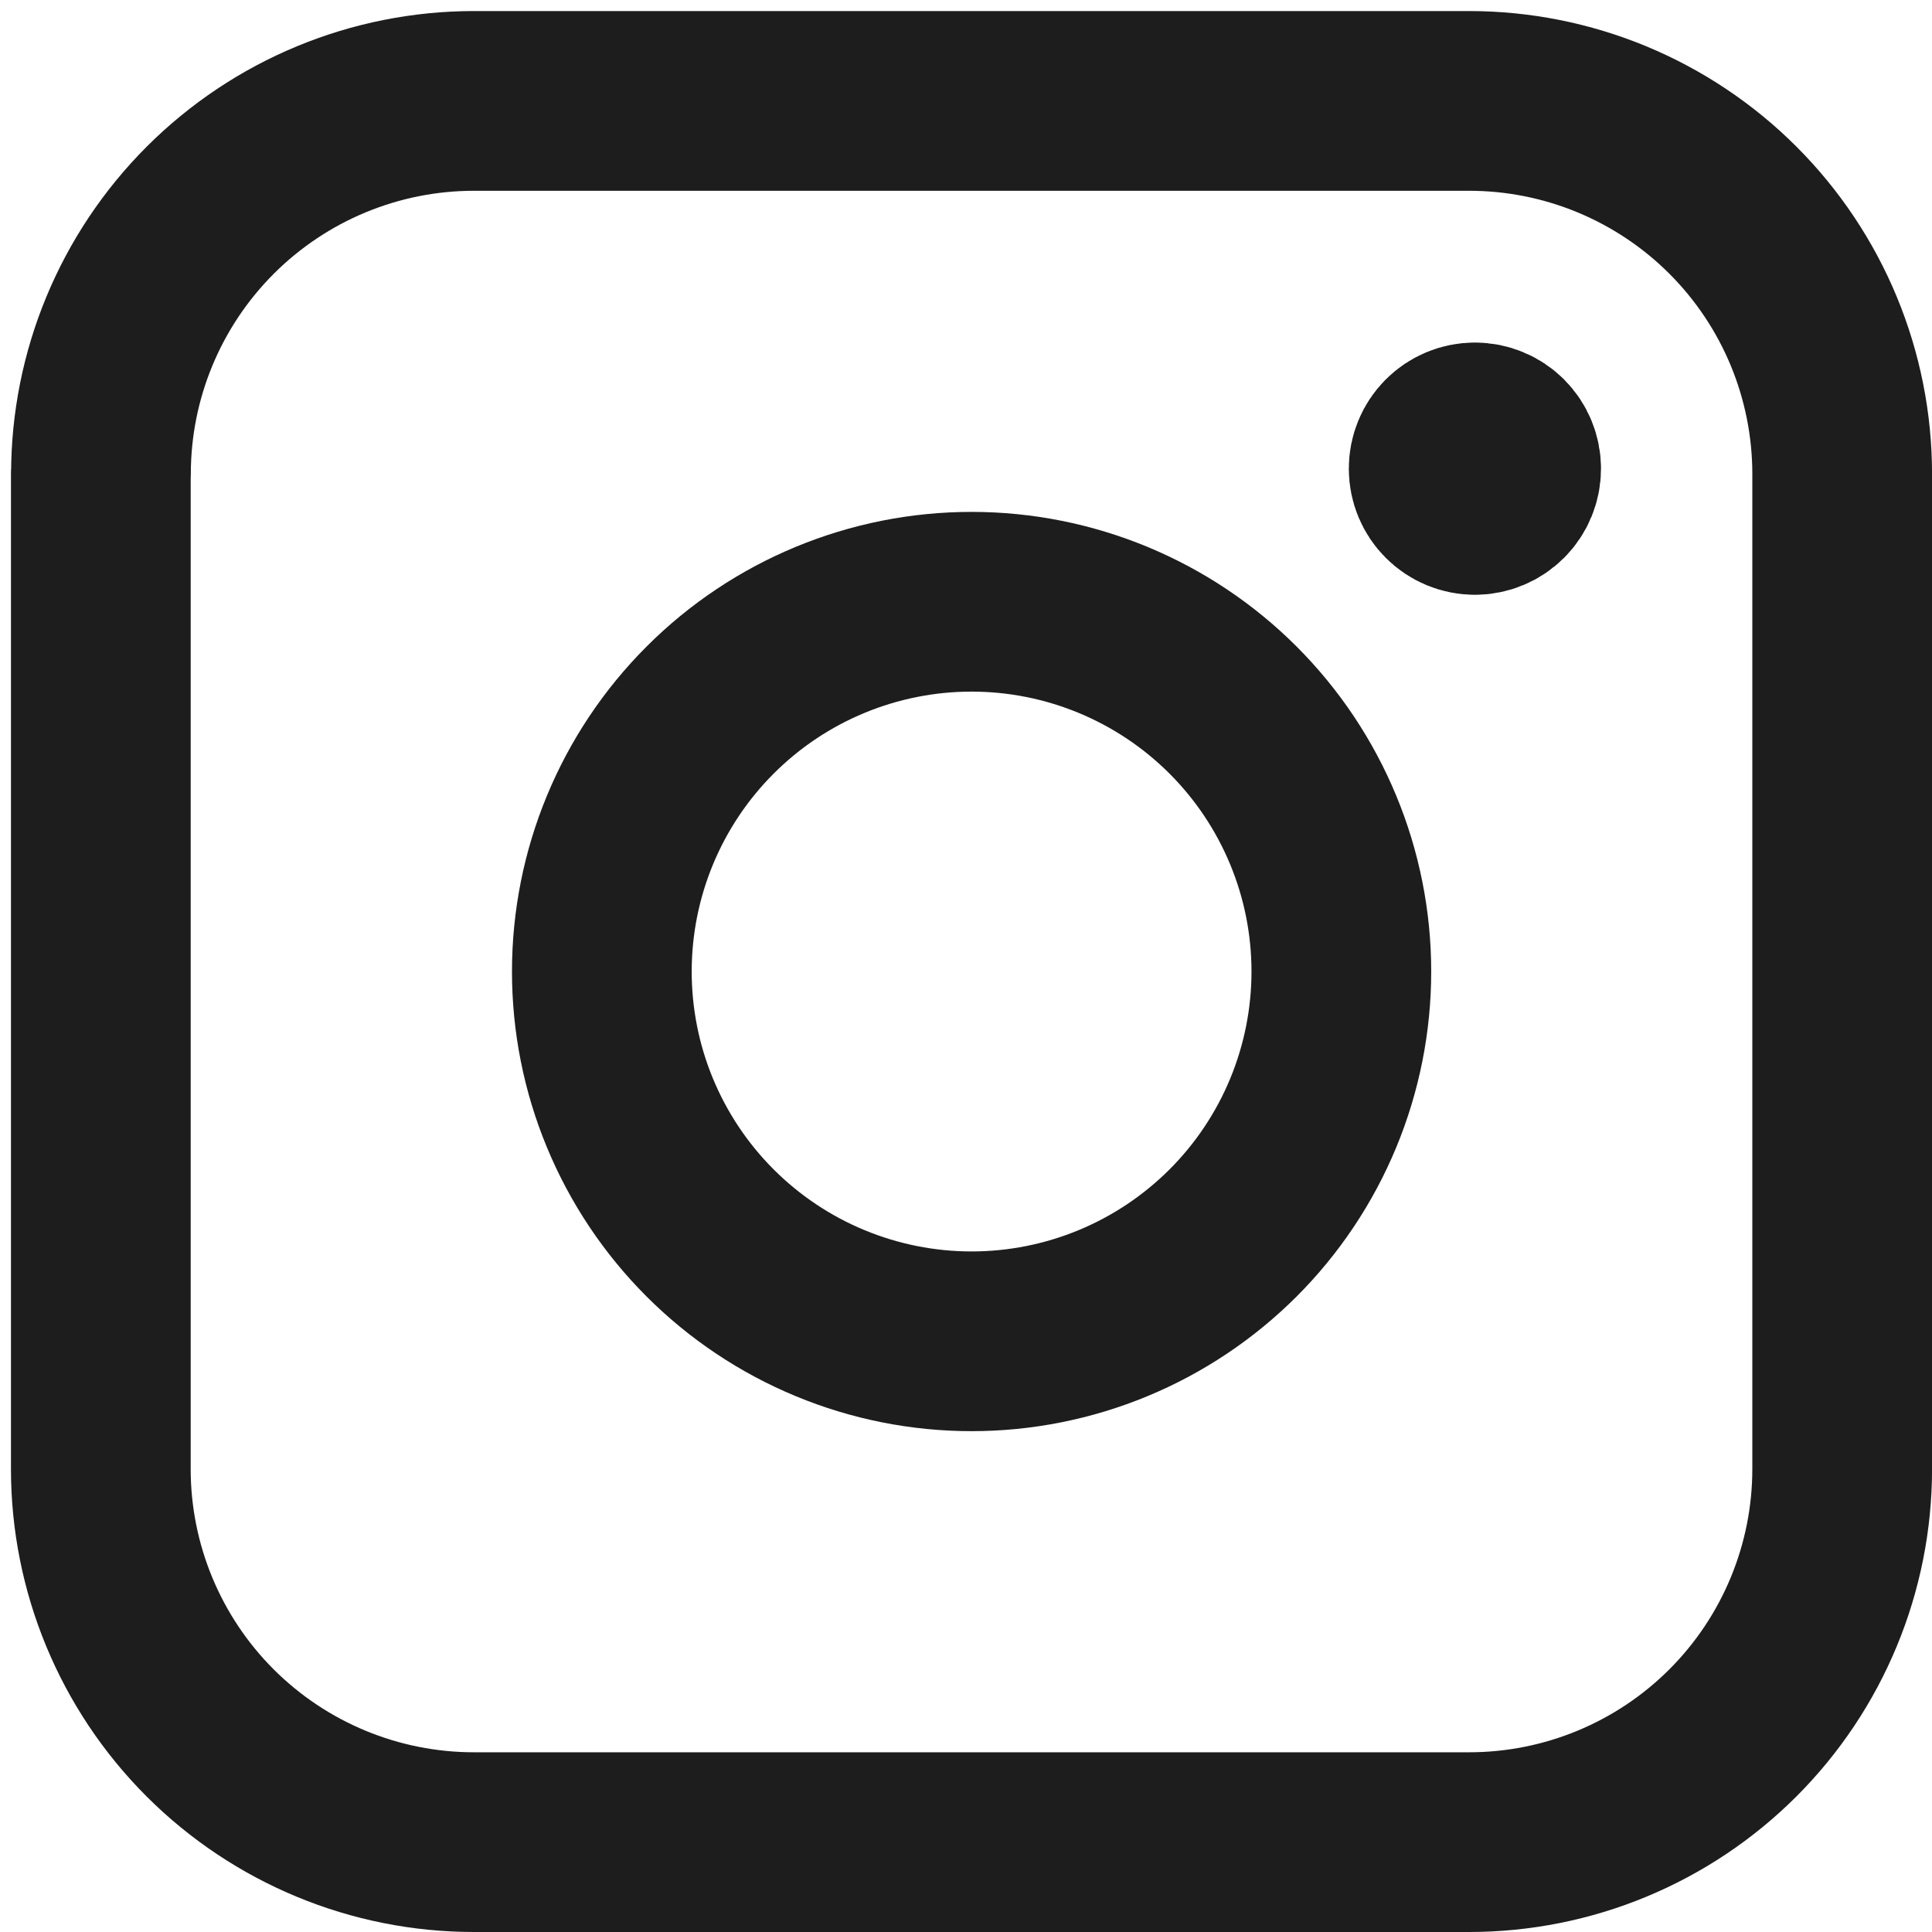
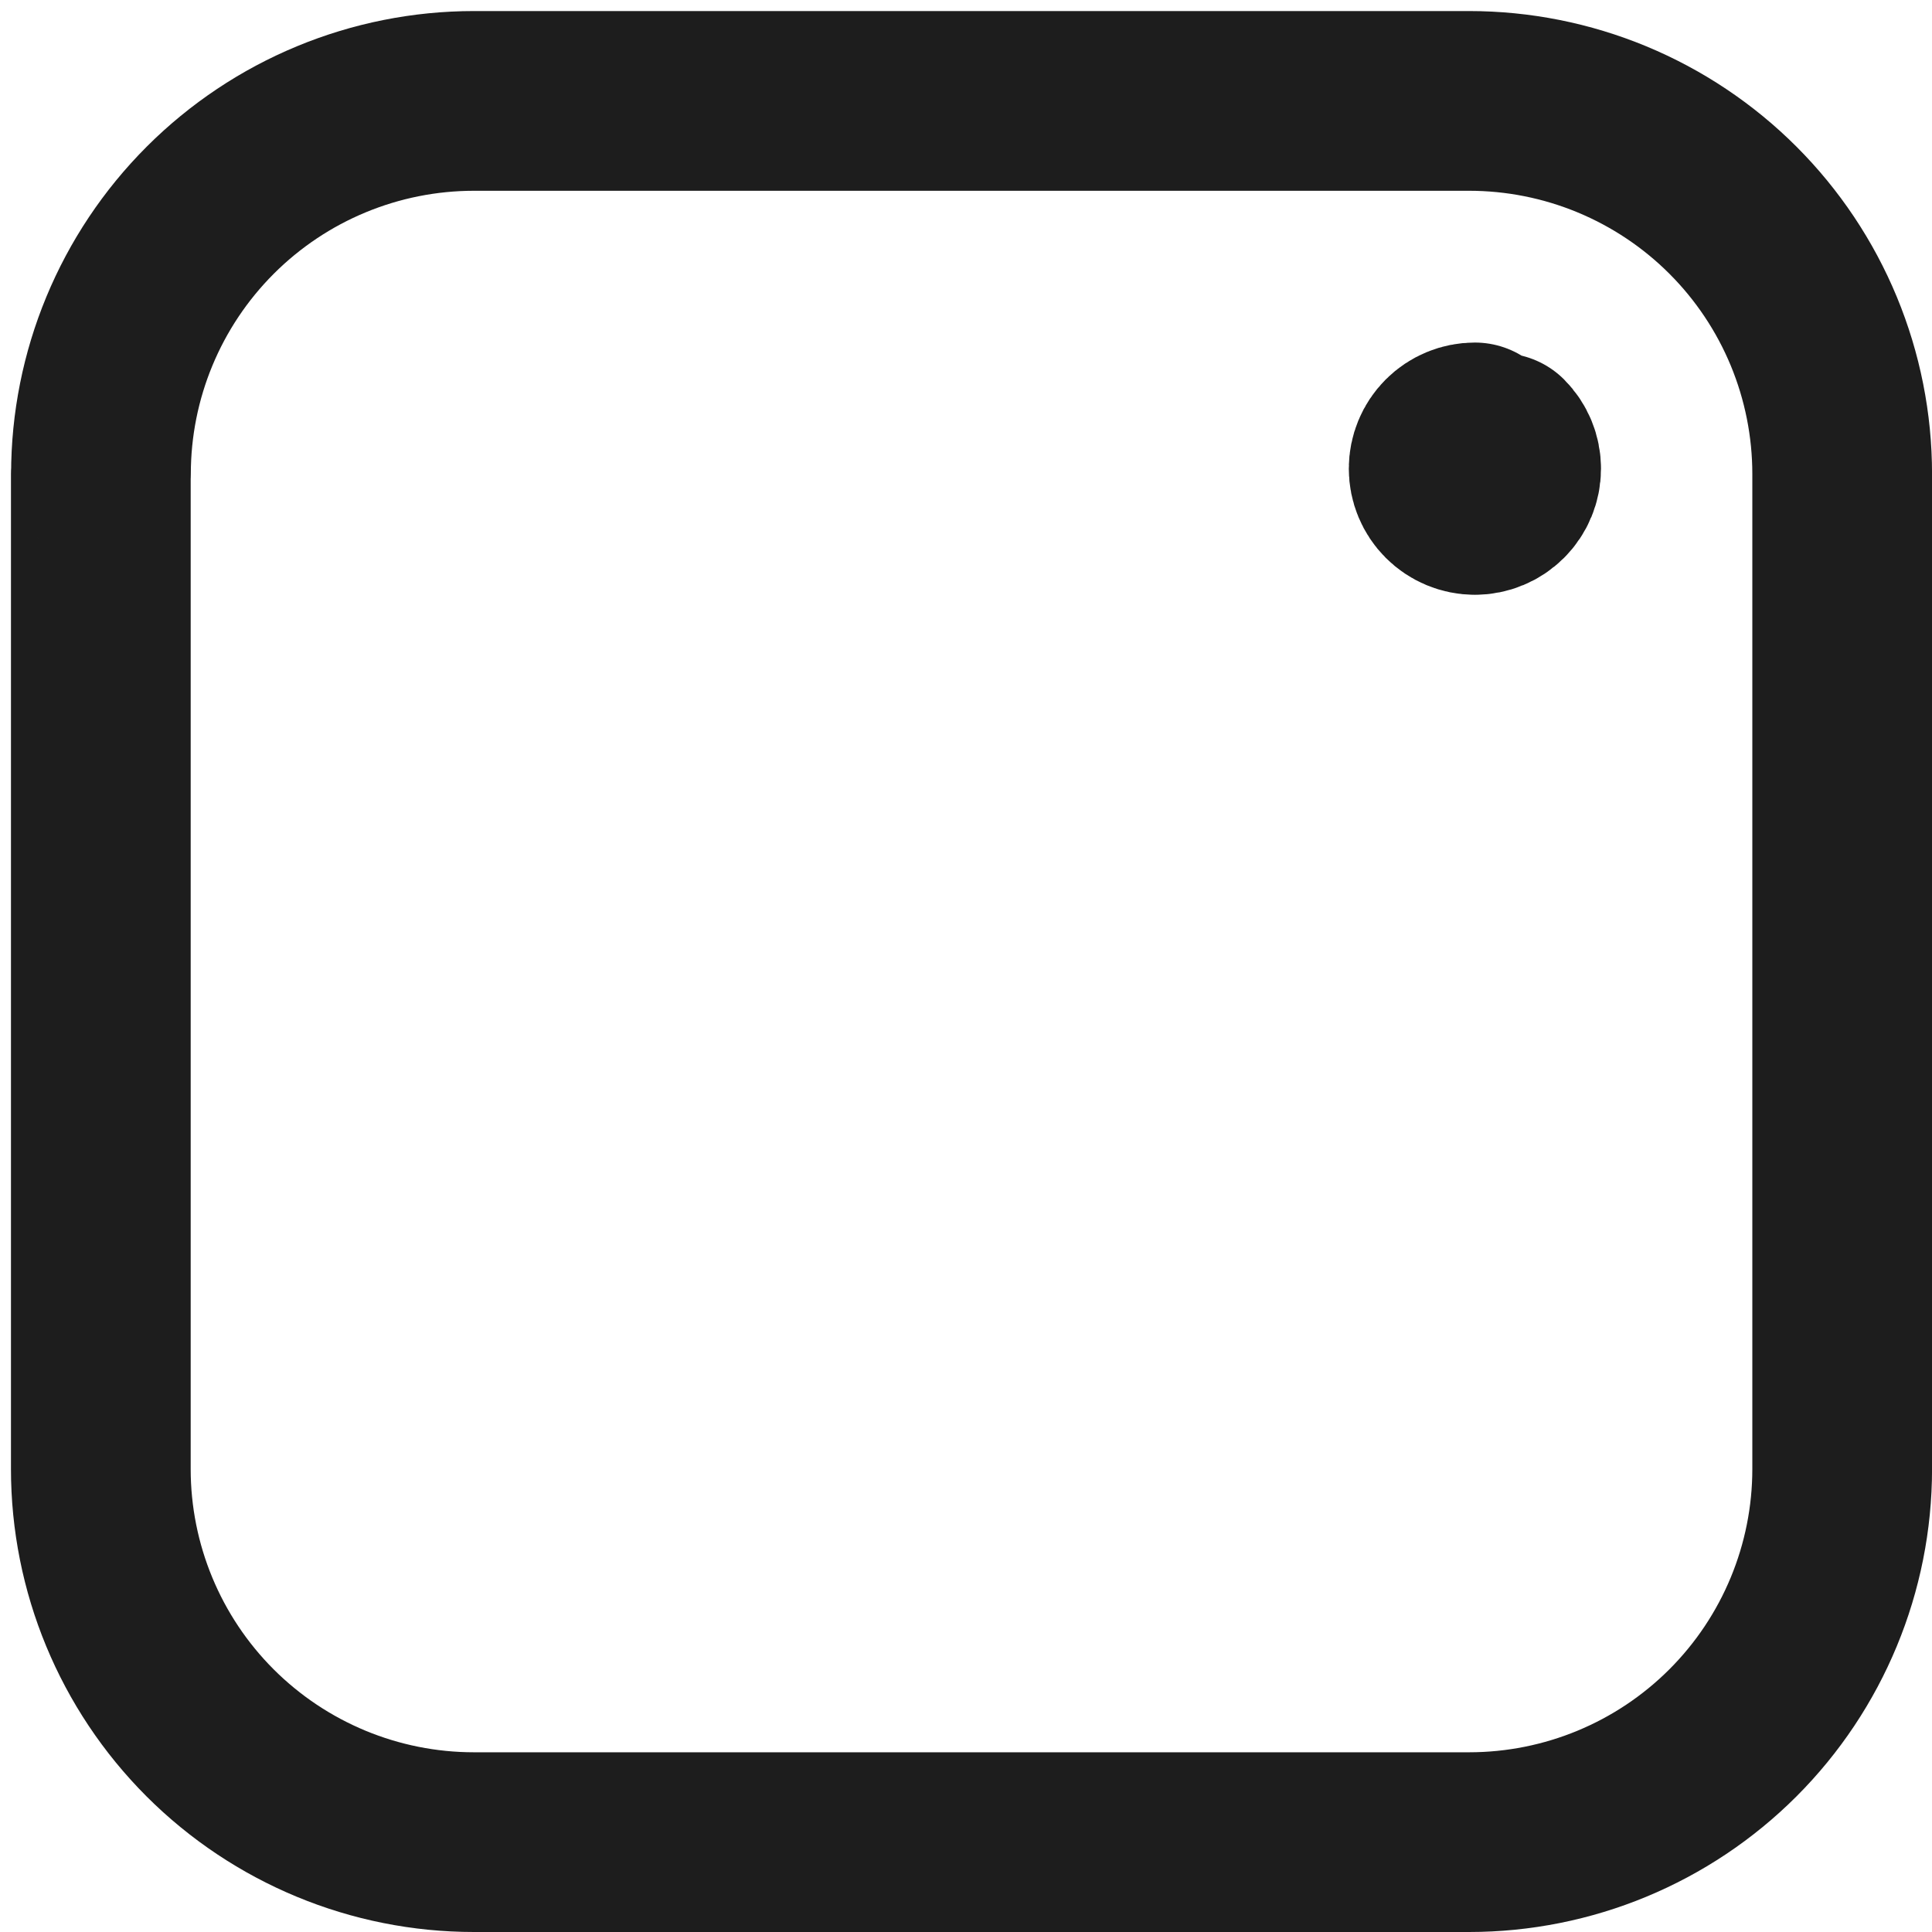
<svg xmlns="http://www.w3.org/2000/svg" width="43" height="43" viewBox="0 0 43 43" fill="none">
-   <path d="M32.826 11.238C32.612 11.238 32.407 11.152 32.256 11.001C32.105 10.85 32.02 10.645 32.02 10.431C32.02 10.217 32.105 10.011 32.256 9.86C32.407 9.709 32.612 9.624 32.826 9.624M32.826 11.238C33.04 11.238 33.246 11.152 33.397 11.001C33.548 10.85 33.633 10.645 33.633 10.431C33.633 10.217 33.548 10.011 33.397 9.86C33.246 9.709 33.04 9.624 32.826 9.624" stroke="#1D1D1D" stroke-width="4" stroke-linecap="round" stroke-linejoin="round" />
+   <path d="M32.826 11.238C32.612 11.238 32.407 11.152 32.256 11.001C32.105 10.85 32.02 10.645 32.02 10.431C32.02 10.217 32.105 10.011 32.256 9.86C32.407 9.709 32.612 9.624 32.826 9.624M32.826 11.238C33.04 11.238 33.246 11.152 33.397 11.001C33.548 10.85 33.633 10.645 33.633 10.431C33.633 10.217 33.548 10.011 33.397 9.86" stroke="#1D1D1D" stroke-width="4" stroke-linecap="round" stroke-linejoin="round" />
  <path d="M2.247 10.55C2.247 8.348 3.122 6.236 4.68 4.678C6.237 3.121 8.349 2.246 10.551 2.246H32.697C33.788 2.246 34.868 2.461 35.875 2.878C36.883 3.296 37.798 3.907 38.569 4.678C39.34 5.449 39.952 6.365 40.369 7.372C40.786 8.38 41.001 9.46 41.001 10.55V32.696C41.001 34.898 40.126 37.011 38.569 38.568C37.012 40.125 34.9 41 32.697 41H10.548C8.346 41 6.234 40.125 4.676 38.568C3.119 37.011 2.244 34.898 2.244 32.696V10.547L2.247 10.55Z" stroke="#1D1D1D" stroke-width="4" stroke-linecap="round" stroke-linejoin="round" />
-   <path d="M13.395 21.623C13.395 22.704 13.607 23.774 14.021 24.772C14.435 25.771 15.041 26.678 15.805 27.442C16.569 28.206 17.477 28.813 18.475 29.226C19.473 29.64 20.544 29.853 21.624 29.853C22.705 29.853 23.775 29.64 24.774 29.226C25.772 28.813 26.679 28.206 27.444 27.442C28.208 26.678 28.814 25.771 29.228 24.772C29.641 23.774 29.854 22.704 29.854 21.623C29.854 19.44 28.987 17.347 27.444 15.804C25.9 14.26 23.807 13.393 21.624 13.393C19.442 13.393 17.348 14.26 15.805 15.804C14.262 17.347 13.395 19.44 13.395 21.623Z" stroke="#1D1D1D" stroke-width="4" stroke-linecap="round" stroke-linejoin="round" />
</svg>